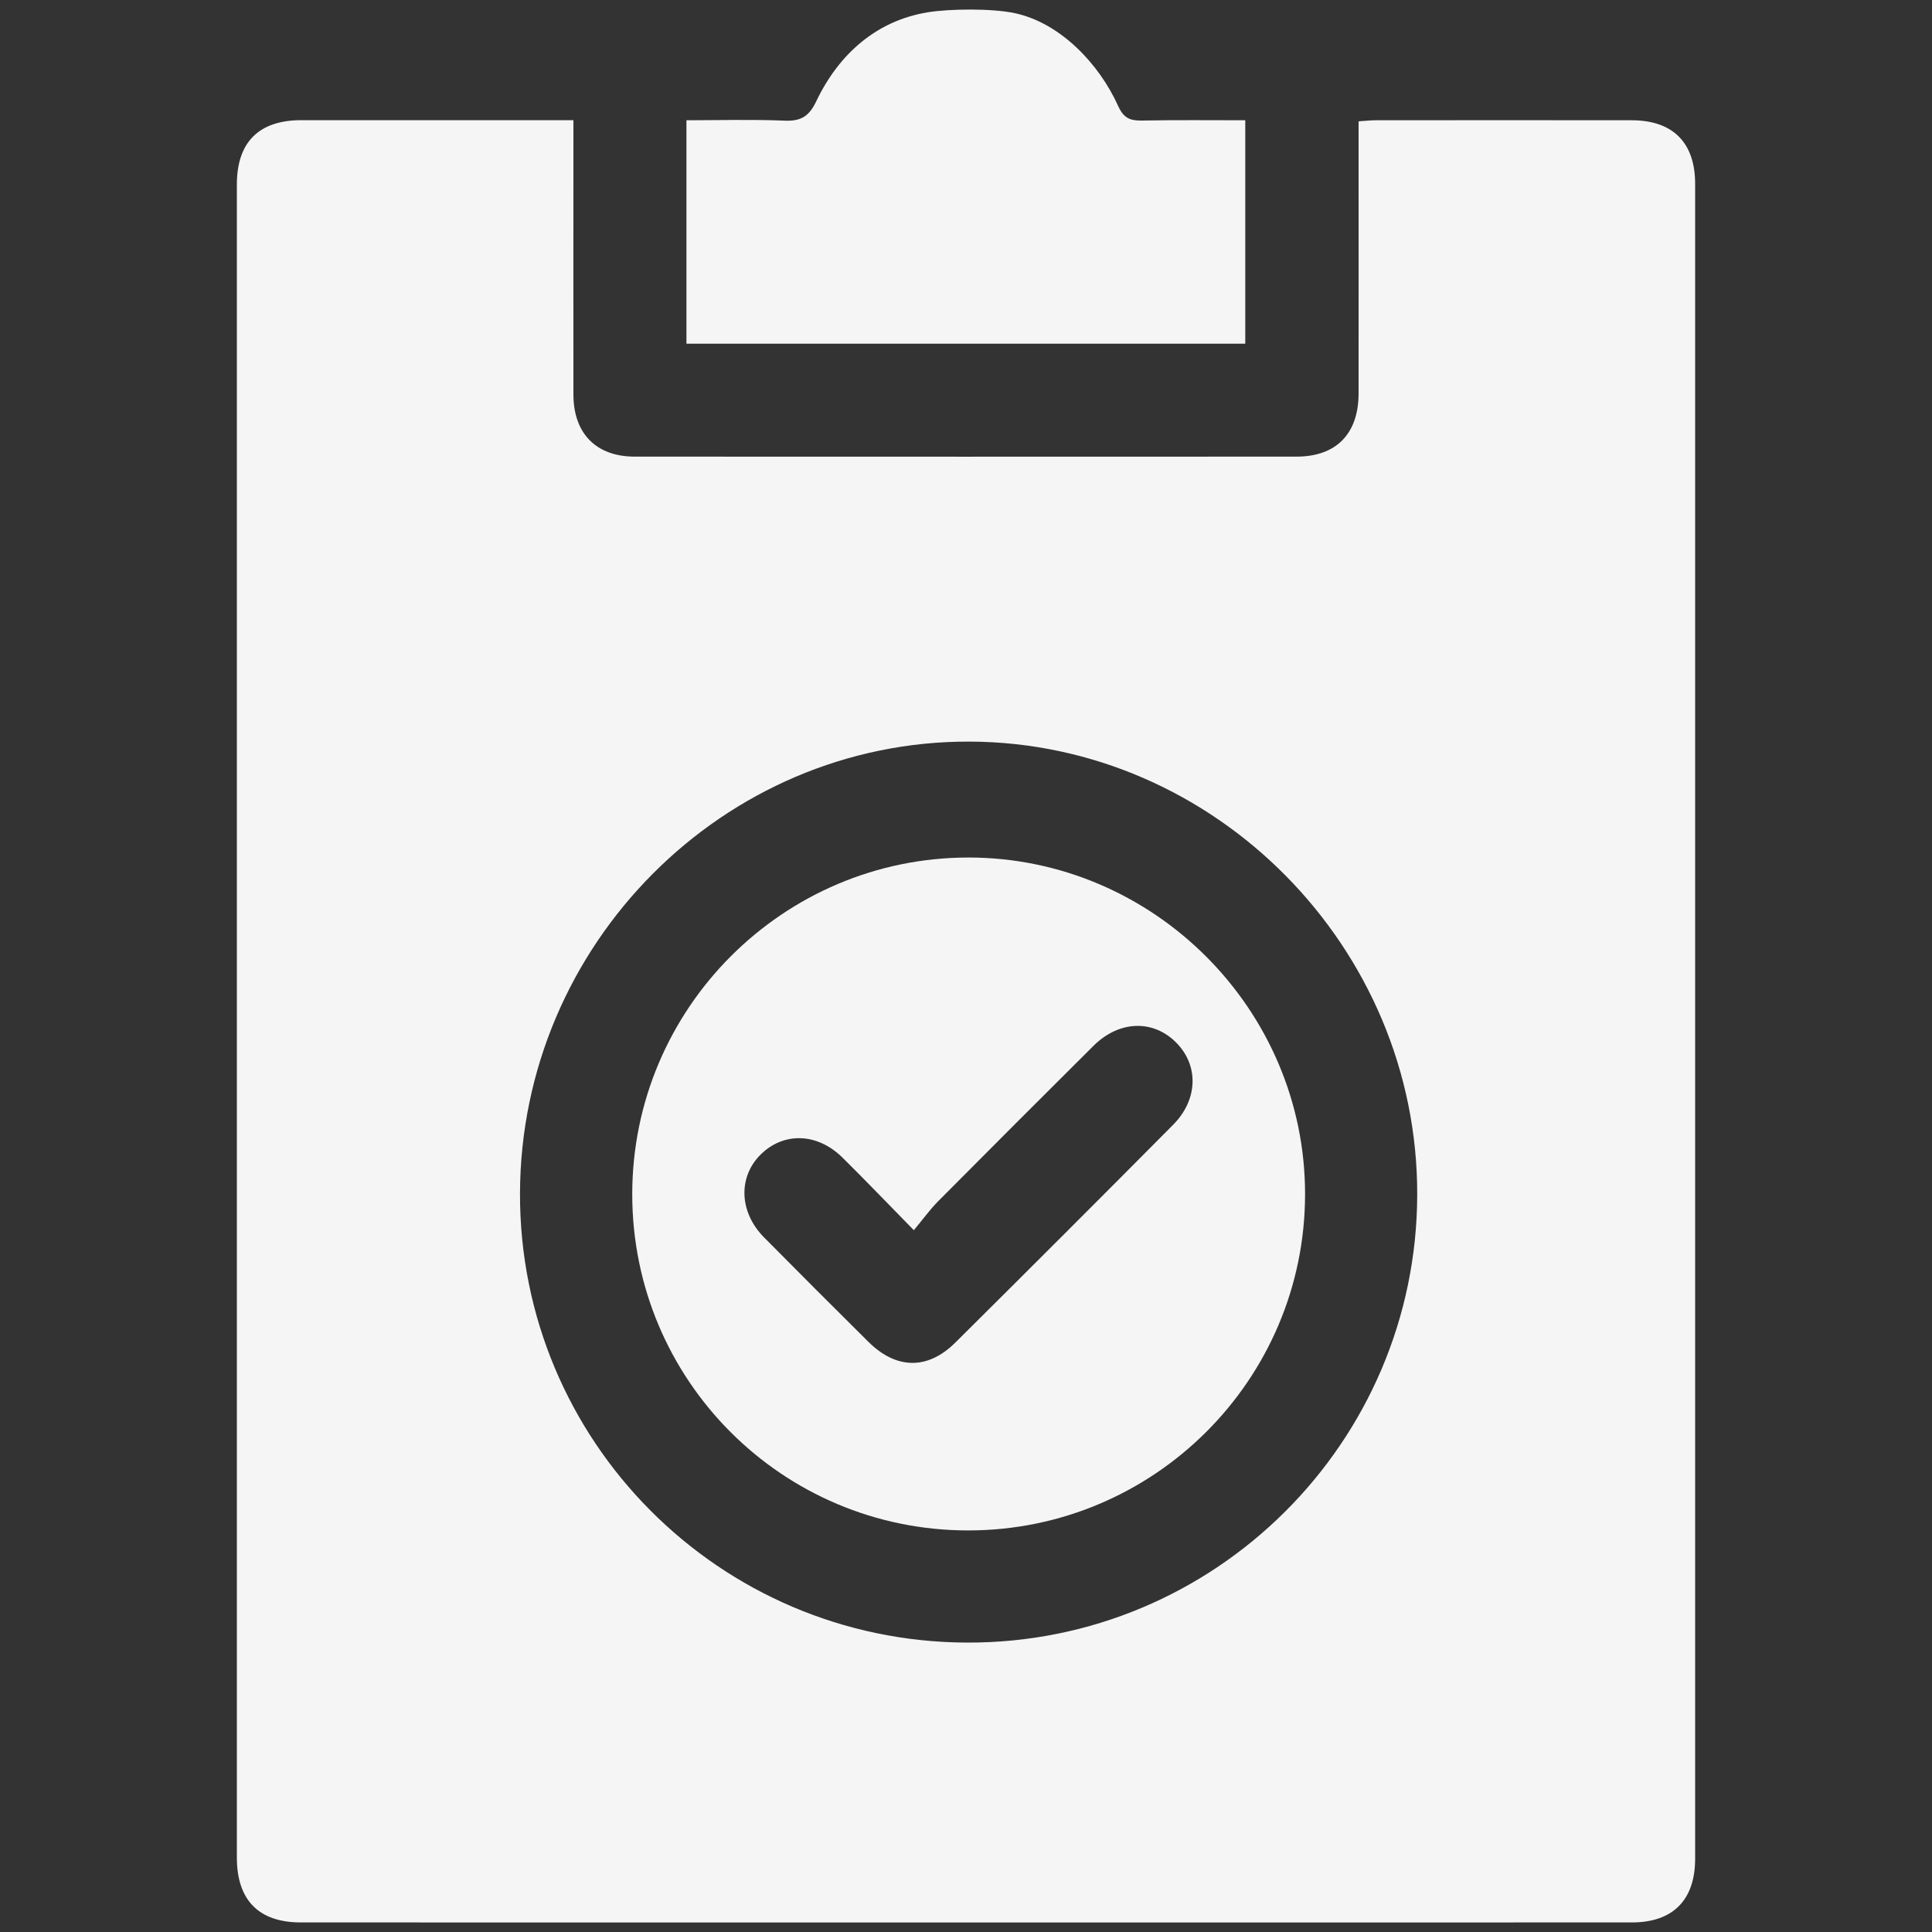
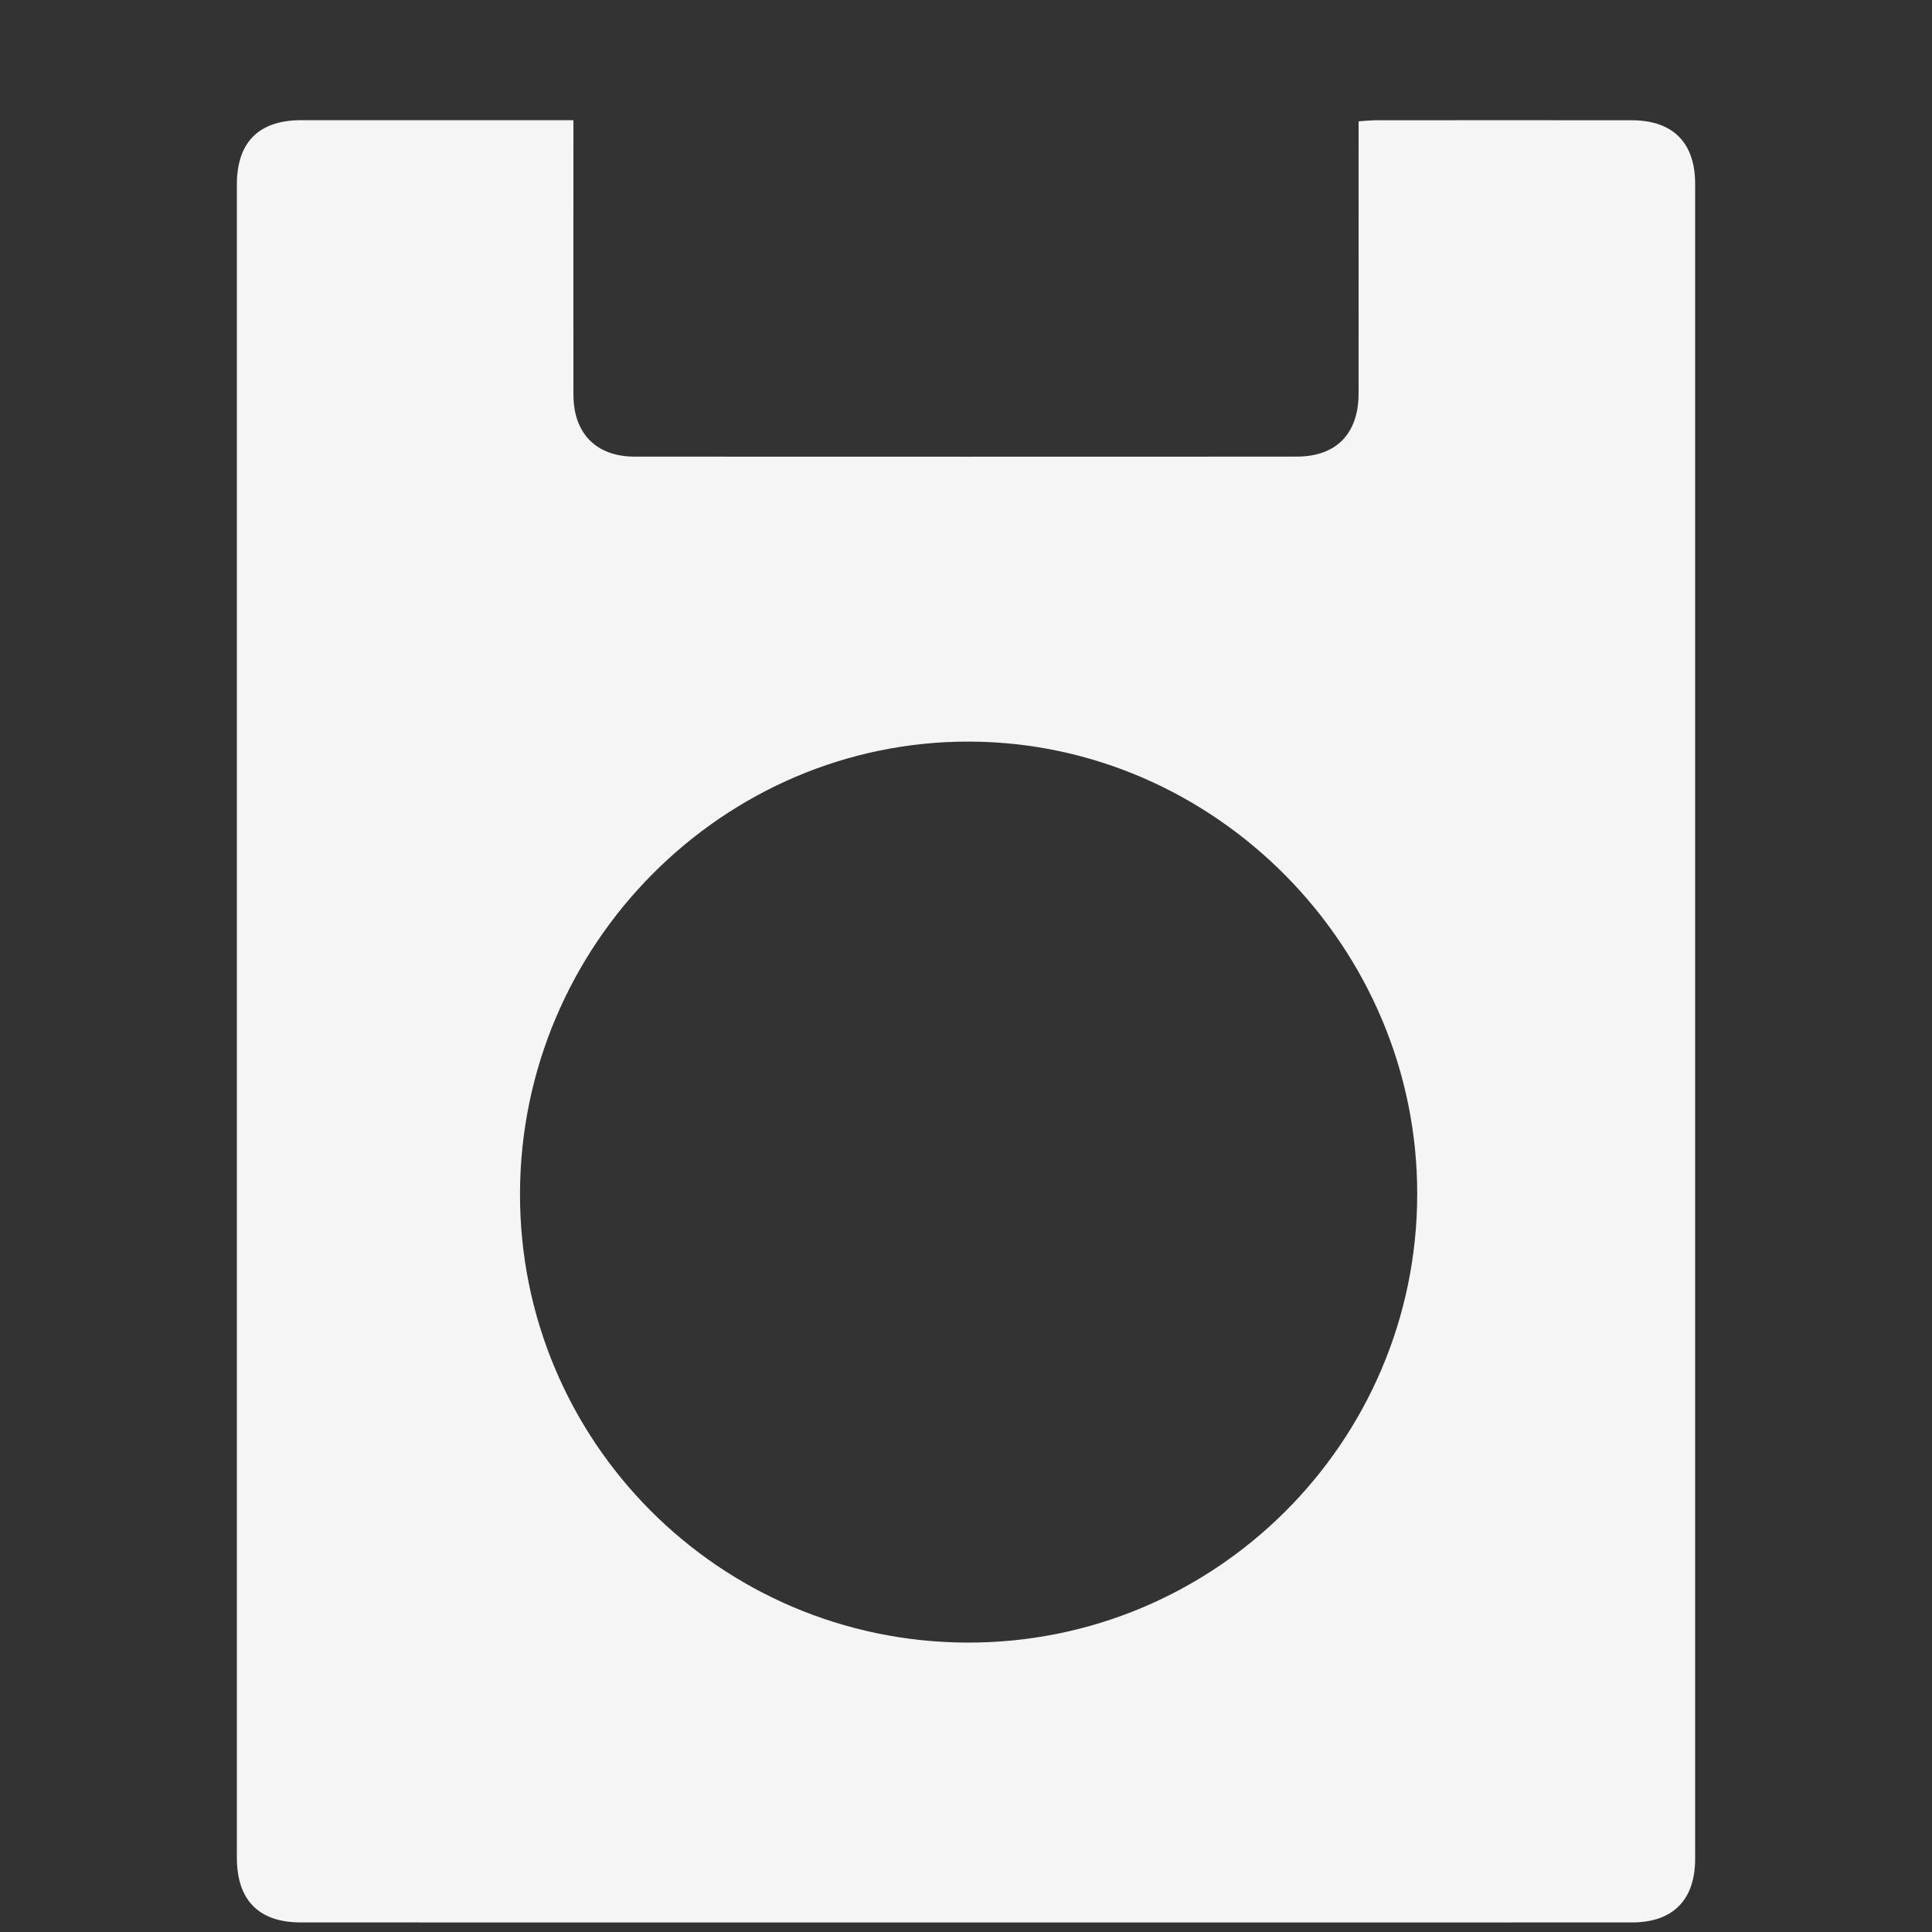
<svg xmlns="http://www.w3.org/2000/svg" version="1.1" id="Layer_1" x="0px" y="0px" viewBox="0 0 200 200" style="enable-background:new 0 0 200 200;" xml:space="preserve">
  <rect x="0" y="0" width="200" height="200" fill="#333333" stroke="none" />
  <style type="text/css">
	.st0{fill:#F5F5F5;}
</style>
  <g>
-     <path class="st0" d="M105.04,1.36c4.71,1,8.74,5.24,10.71,9.61c0.56,1.24,1.21,1.53,2.45,1.51c3.53-0.07,7.06-0.03,10.71-0.03   c0,7.77,0,15.4,0,23.13c-19.3,0-38.53,0-57.85,0c0-7.68,0-15.26,0-23.13c3.38,0,6.77-0.1,10.15,0.04c1.7,0.07,2.54-0.43,3.3-2.03   c2.33-4.87,6.23-8.33,11.55-9.19C98.28,0.91,102.62,0.85,105.04,1.36z" />
    <path class="st0" d="M59.36,12.44c0,0.91,0,1.6,0,2.3c0,8.71-0.01,17.42,0,26.12c0.01,4.02,2.36,6.41,6.35,6.41   c22.83,0.01,45.67,0.01,68.5,0c4.11,0,6.42-2.36,6.43-6.52c0.01-8.64,0-17.29,0-25.93c0-0.7,0-1.4,0-2.26   c0.65-0.04,1.2-0.11,1.76-0.11c8.84-0.01,17.67-0.01,26.51,0c4.26,0,6.57,2.31,6.57,6.58c0,57.79,0,115.59,0,173.38   c0,4.28-2.3,6.6-6.55,6.6c-45.93,0.01-91.85,0-137.78,0c-4.36,0-6.63-2.3-6.63-6.72c0-57.73,0-115.46,0-173.19   c0-4.39,2.28-6.66,6.68-6.66C40.49,12.44,49.77,12.44,59.36,12.44z M146.71,123.66c0.05-25.58-20.9-46.79-46.31-46.89   c-25.5-0.1-46.5,20.99-46.57,46.76c-0.07,25.61,20.62,46.41,46.25,46.51C125.75,170.14,146.66,149.33,146.71,123.66z" />
-     <path class="st0" d="M135.1,123.64c-0.02,19.2-15.65,34.79-34.87,34.79c-19.25,0-34.79-15.57-34.78-34.82   c0.01-19.22,15.62-34.84,34.82-34.84C119.41,88.78,135.12,104.5,135.1,123.64z M94.6,127.35c-2.68-2.73-4.99-5.15-7.37-7.5   c-2.6-2.58-6.07-2.69-8.46-0.36c-2.38,2.33-2.27,5.98,0.32,8.6c3.58,3.62,7.18,7.22,10.79,10.8c2.9,2.88,6.14,2.94,9.01,0.1   c7.54-7.49,15.06-15,22.55-22.55c2.57-2.59,2.67-6.1,0.36-8.47c-2.39-2.45-5.93-2.36-8.6,0.29c-5.39,5.36-10.77,10.74-16.12,16.13   C96.23,125.26,95.51,126.26,94.6,127.35z" />
  </g>
</svg>